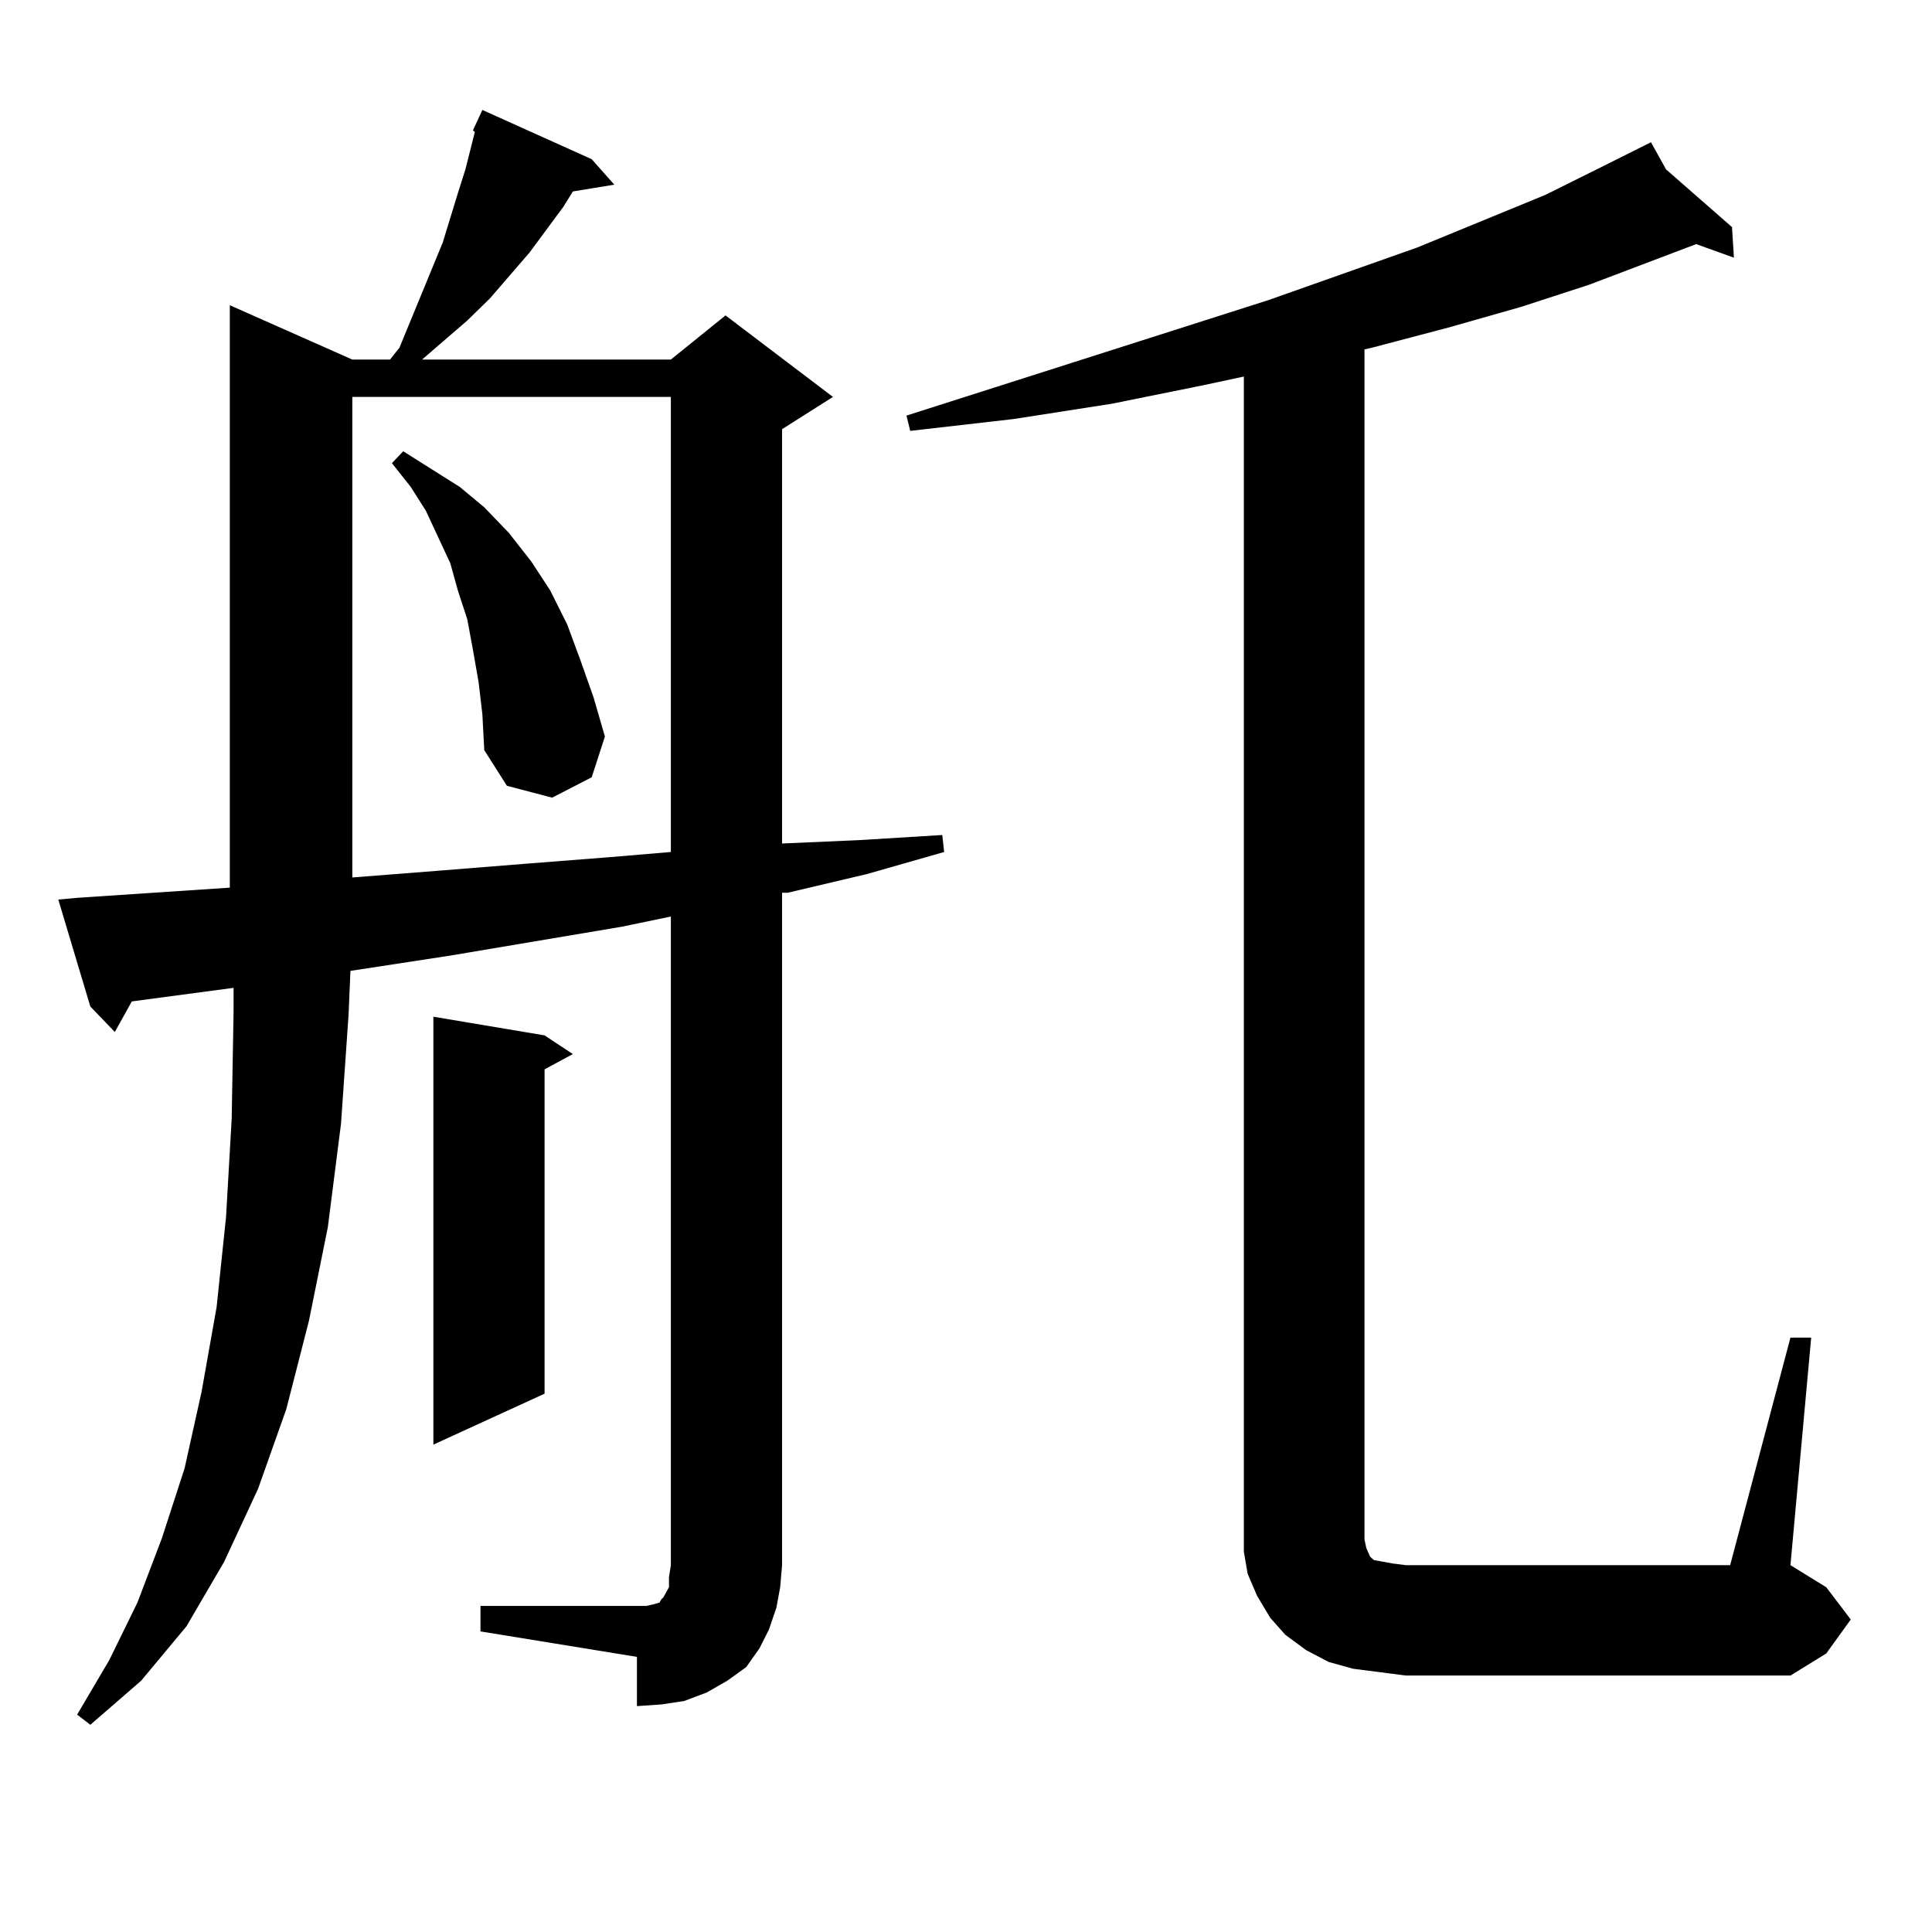
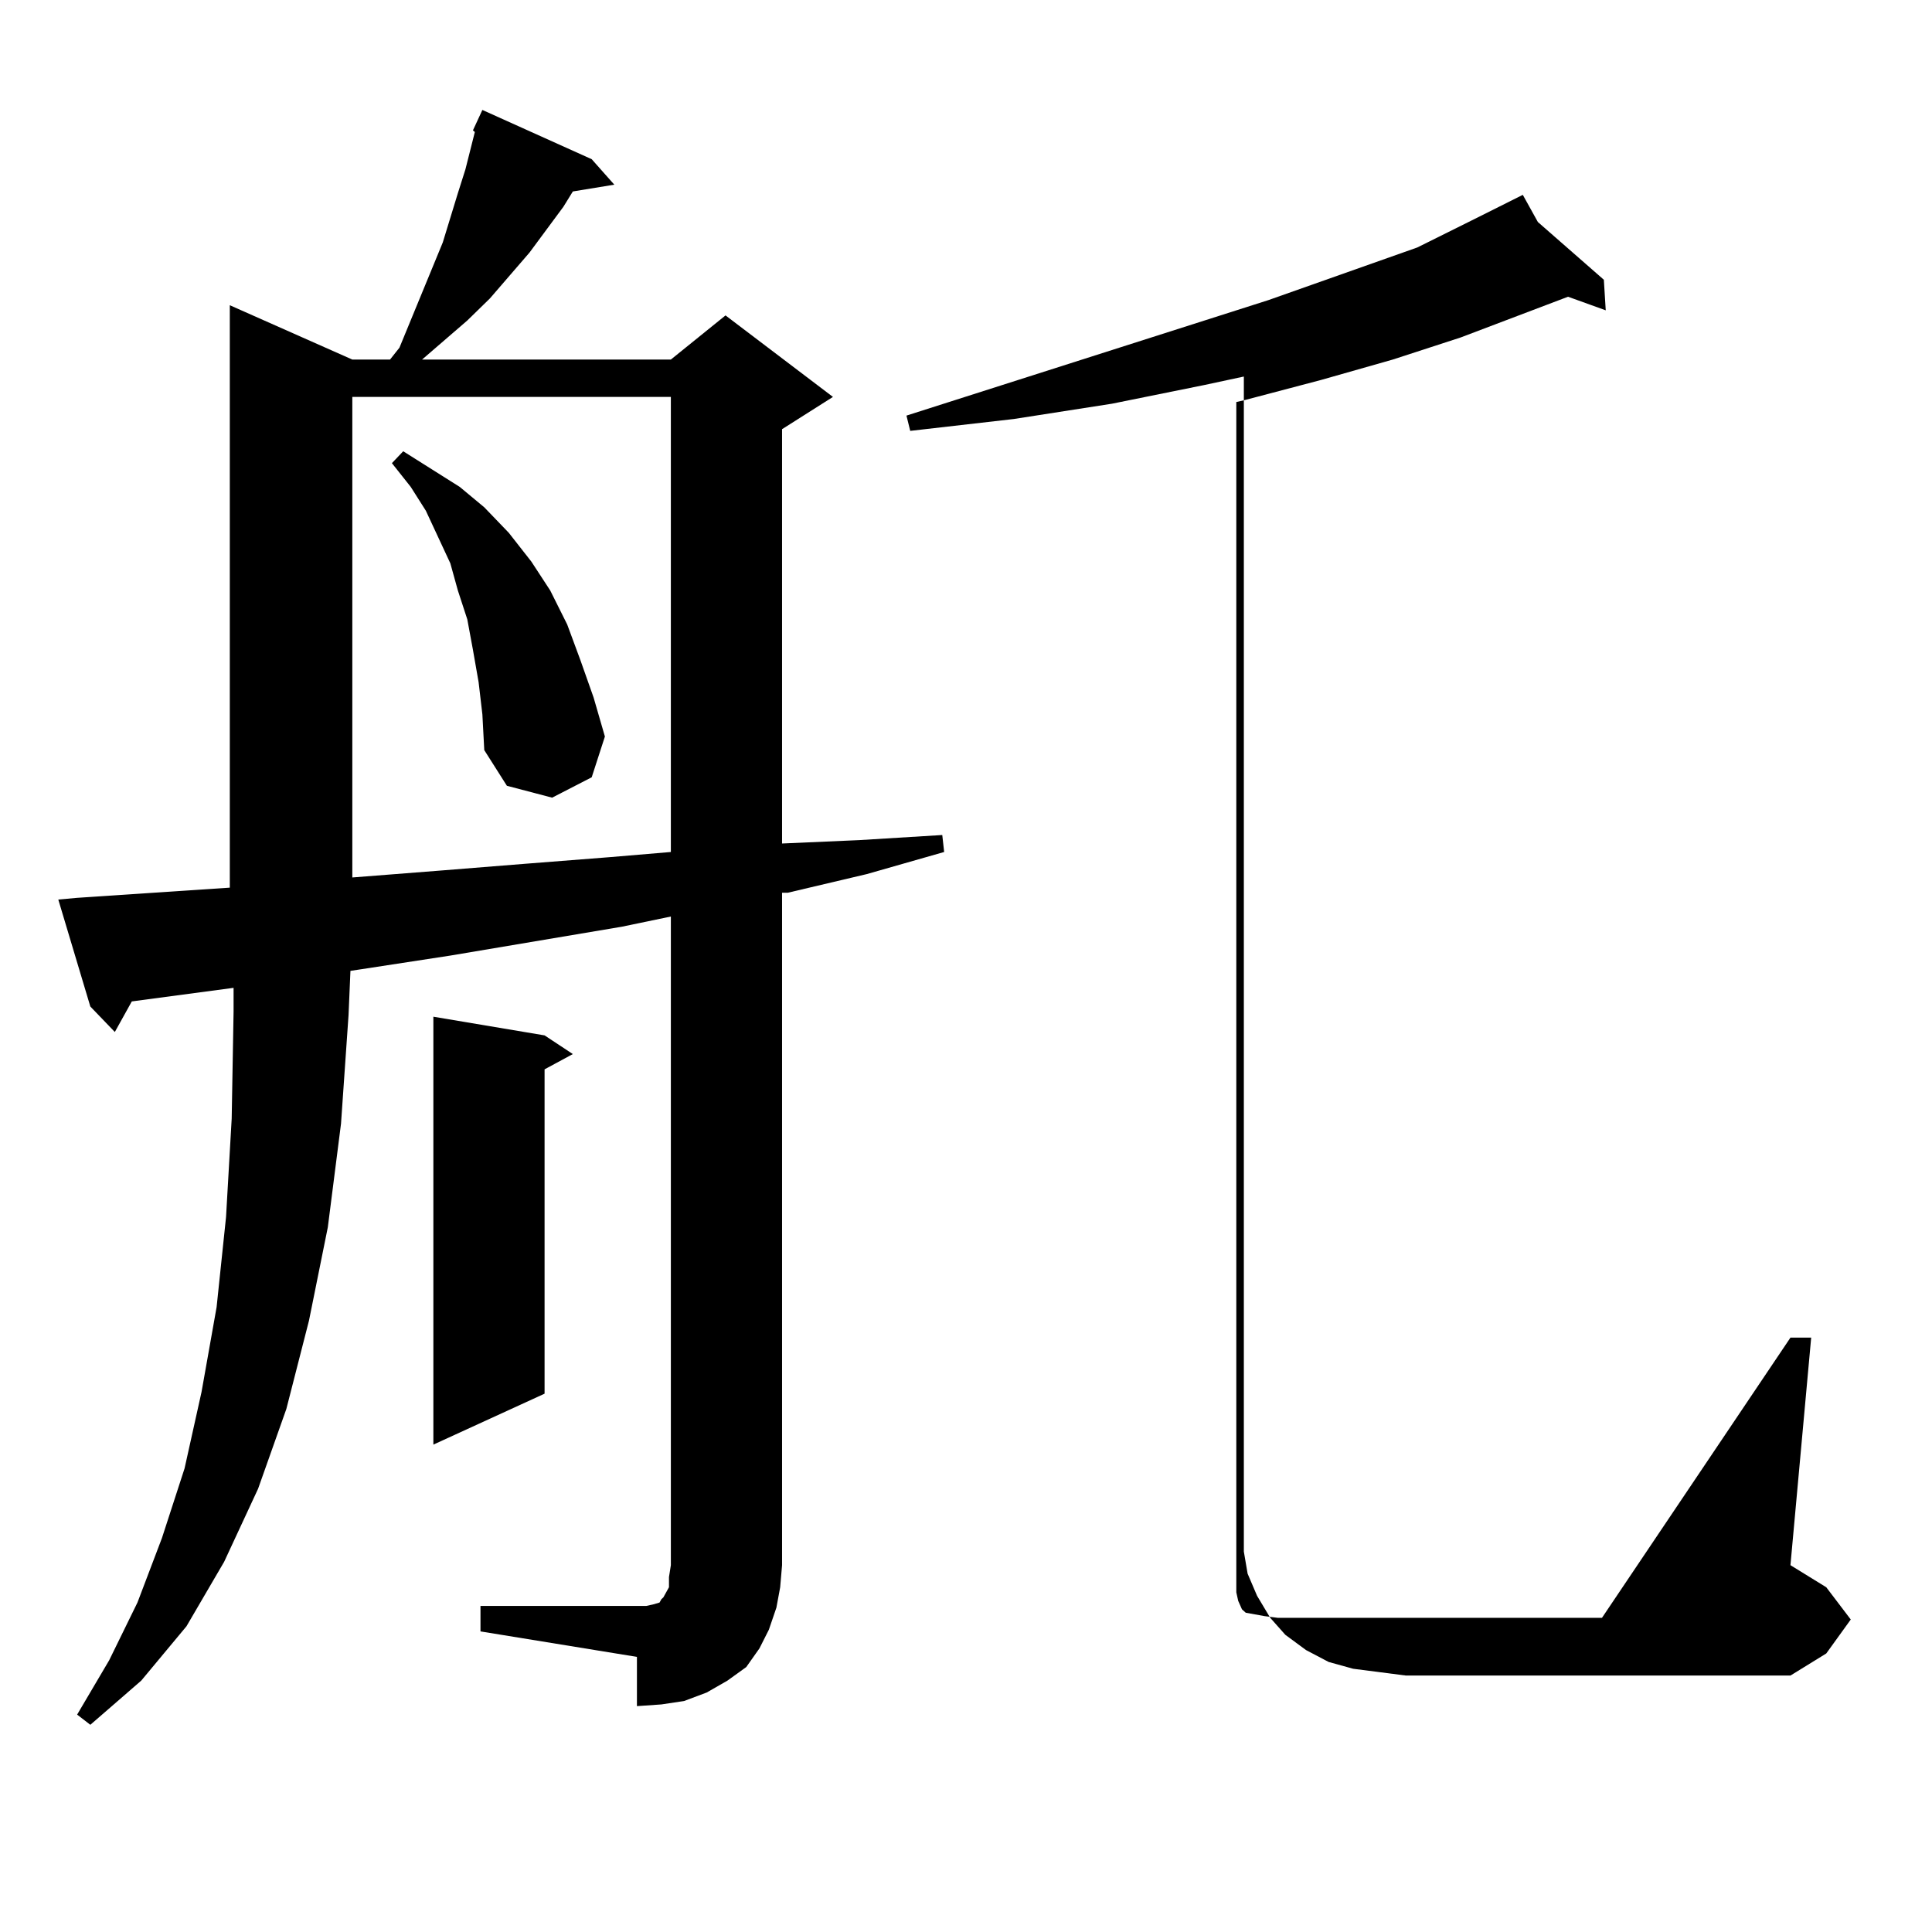
<svg xmlns="http://www.w3.org/2000/svg" version="1.1" id="图层_1" x="0px" y="0px" width="1000px" height="1000px" viewBox="0 0 1000 1000" enable-background="new 0 0 1000 1000" xml:space="preserve">
-   <path d="M248.701,831.227h80.974h4.878l3.902-0.879l2.927-0.879l0.976-1.758l0.976-0.879l2.927-5.273v-5.273l0.976-6.152V474.391  l-25.365,5.273l-88.778,14.941l-45.853,7.031l-5.854,0.879l-0.976,22.852l-3.902,56.25l-6.829,53.613l-9.756,48.34l-11.707,45.703  l-14.634,41.309l-17.561,37.793L96.51,841.773l-23.414,28.125L46.755,892.75l-6.829-5.273l16.585-28.125l14.634-29.883  l12.683-33.398l11.707-36.035l8.78-39.551l7.805-43.945l4.878-46.582l2.927-50.977l0.976-55.371v-12.305l-52.682,7.031l-8.78,15.82  l-12.683-13.184L30.17,465.602l9.756-0.879l79.022-5.273V157.984l63.413,28.125h19.512l4.878-6.152l22.438-54.492l7.805-25.488  l3.902-12.305l4.878-19.336l-0.976-0.879l4.878-10.547l56.584,25.488l11.707,13.184l-21.463,3.516l-4.878,7.91l-17.561,23.73  l-20.487,23.73l-11.707,11.426l-23.414,20.215h128.777l28.292-22.852l55.608,42.188l-26.341,16.699v214.453l39.999-1.758  l42.926-2.637l0.976,8.789l-39.999,11.426l-40.975,9.668h-2.927v348.047l-0.976,11.426l-1.951,10.547l-3.902,11.426l-4.878,9.668  l-6.829,9.668l-9.756,7.031l-10.731,6.152l-11.707,4.395l-11.707,1.758l-12.683,0.879v-25.488l-80.974-13.184V831.227z   M182.361,205.445v248.73l44.877-3.516l43.901-3.516l44.877-3.516l31.219-2.637V205.445H182.361z M247.726,353.102l-2.927-16.699  l-2.927-15.82l-4.878-14.941l-3.902-14.063l-12.683-27.246l-7.805-12.305l-9.756-12.305l5.854-6.152l29.268,18.457l12.683,10.547  l12.683,13.184l11.707,14.941l9.756,14.941l8.78,17.578l6.829,18.457l6.829,19.336l5.854,20.215l-6.829,21.094l-20.487,10.547  l-23.414-6.152l-11.707-18.457l-0.976-18.457L247.726,353.102z M281.871,535.914l14.634,9.668l-14.634,7.91v167.871l-57.56,26.367  V526.246L281.871,535.914z M926.733,692.359h10.731l-10.731,117.773l18.536,11.426l12.683,16.699l-12.683,17.578l-18.536,11.426  h-199.02l-13.658-1.758l-13.658-1.758l-12.683-3.516l-11.707-6.152l-10.731-7.91l-7.805-8.789l-6.829-11.426l-4.878-11.426  l-1.951-11.426v-11.426V194.898l-20.487,4.395l-47.804,9.668l-50.73,7.91l-53.657,6.152l-1.951-7.91l187.313-59.766l77.071-27.246  l66.34-27.246l28.292-14.063l26.341-13.184l7.805,14.063l34.146,29.883l0.976,15.82l-19.512-7.031l-55.608,21.094l-35.121,11.426  l-37.072,10.547l-39.999,10.547l-3.902,0.879v616.113l0.976,4.395l1.951,4.395l1.951,1.758l4.878,0.879l4.878,0.879l6.829,0.879  h167.801L926.733,692.359z" />
+   <path d="M248.701,831.227h80.974h4.878l3.902-0.879l2.927-0.879l0.976-1.758l0.976-0.879l2.927-5.273v-5.273l0.976-6.152V474.391  l-25.365,5.273l-88.778,14.941l-45.853,7.031l-5.854,0.879l-0.976,22.852l-3.902,56.25l-6.829,53.613l-9.756,48.34l-11.707,45.703  l-14.634,41.309l-17.561,37.793L96.51,841.773l-23.414,28.125L46.755,892.75l-6.829-5.273l16.585-28.125l14.634-29.883  l12.683-33.398l11.707-36.035l8.78-39.551l7.805-43.945l4.878-46.582l2.927-50.977l0.976-55.371v-12.305l-52.682,7.031l-8.78,15.82  l-12.683-13.184L30.17,465.602l9.756-0.879l79.022-5.273V157.984l63.413,28.125h19.512l4.878-6.152l22.438-54.492l7.805-25.488  l3.902-12.305l4.878-19.336l-0.976-0.879l4.878-10.547l56.584,25.488l11.707,13.184l-21.463,3.516l-4.878,7.91l-17.561,23.73  l-20.487,23.73l-11.707,11.426l-23.414,20.215h128.777l28.292-22.852l55.608,42.188l-26.341,16.699v214.453l39.999-1.758  l42.926-2.637l0.976,8.789l-39.999,11.426l-40.975,9.668h-2.927v348.047l-0.976,11.426l-1.951,10.547l-3.902,11.426l-4.878,9.668  l-6.829,9.668l-9.756,7.031l-10.731,6.152l-11.707,4.395l-11.707,1.758l-12.683,0.879v-25.488l-80.974-13.184V831.227z   M182.361,205.445v248.73l44.877-3.516l43.901-3.516l44.877-3.516l31.219-2.637V205.445H182.361z M247.726,353.102l-2.927-16.699  l-2.927-15.82l-4.878-14.941l-3.902-14.063l-12.683-27.246l-7.805-12.305l-9.756-12.305l5.854-6.152l29.268,18.457l12.683,10.547  l12.683,13.184l11.707,14.941l9.756,14.941l8.78,17.578l6.829,18.457l6.829,19.336l5.854,20.215l-6.829,21.094l-20.487,10.547  l-23.414-6.152l-11.707-18.457l-0.976-18.457L247.726,353.102z M281.871,535.914l14.634,9.668l-14.634,7.91v167.871l-57.56,26.367  V526.246L281.871,535.914z M926.733,692.359h10.731l-10.731,117.773l18.536,11.426l12.683,16.699l-12.683,17.578l-18.536,11.426  h-199.02l-13.658-1.758l-13.658-1.758l-12.683-3.516l-11.707-6.152l-10.731-7.91l-7.805-8.789l-6.829-11.426l-4.878-11.426  l-1.951-11.426v-11.426V194.898l-20.487,4.395l-47.804,9.668l-50.73,7.91l-53.657,6.152l-1.951-7.91l187.313-59.766l77.071-27.246  l28.292-14.063l26.341-13.184l7.805,14.063l34.146,29.883l0.976,15.82l-19.512-7.031l-55.608,21.094l-35.121,11.426  l-37.072,10.547l-39.999,10.547l-3.902,0.879v616.113l0.976,4.395l1.951,4.395l1.951,1.758l4.878,0.879l4.878,0.879l6.829,0.879  h167.801L926.733,692.359z" />
</svg>